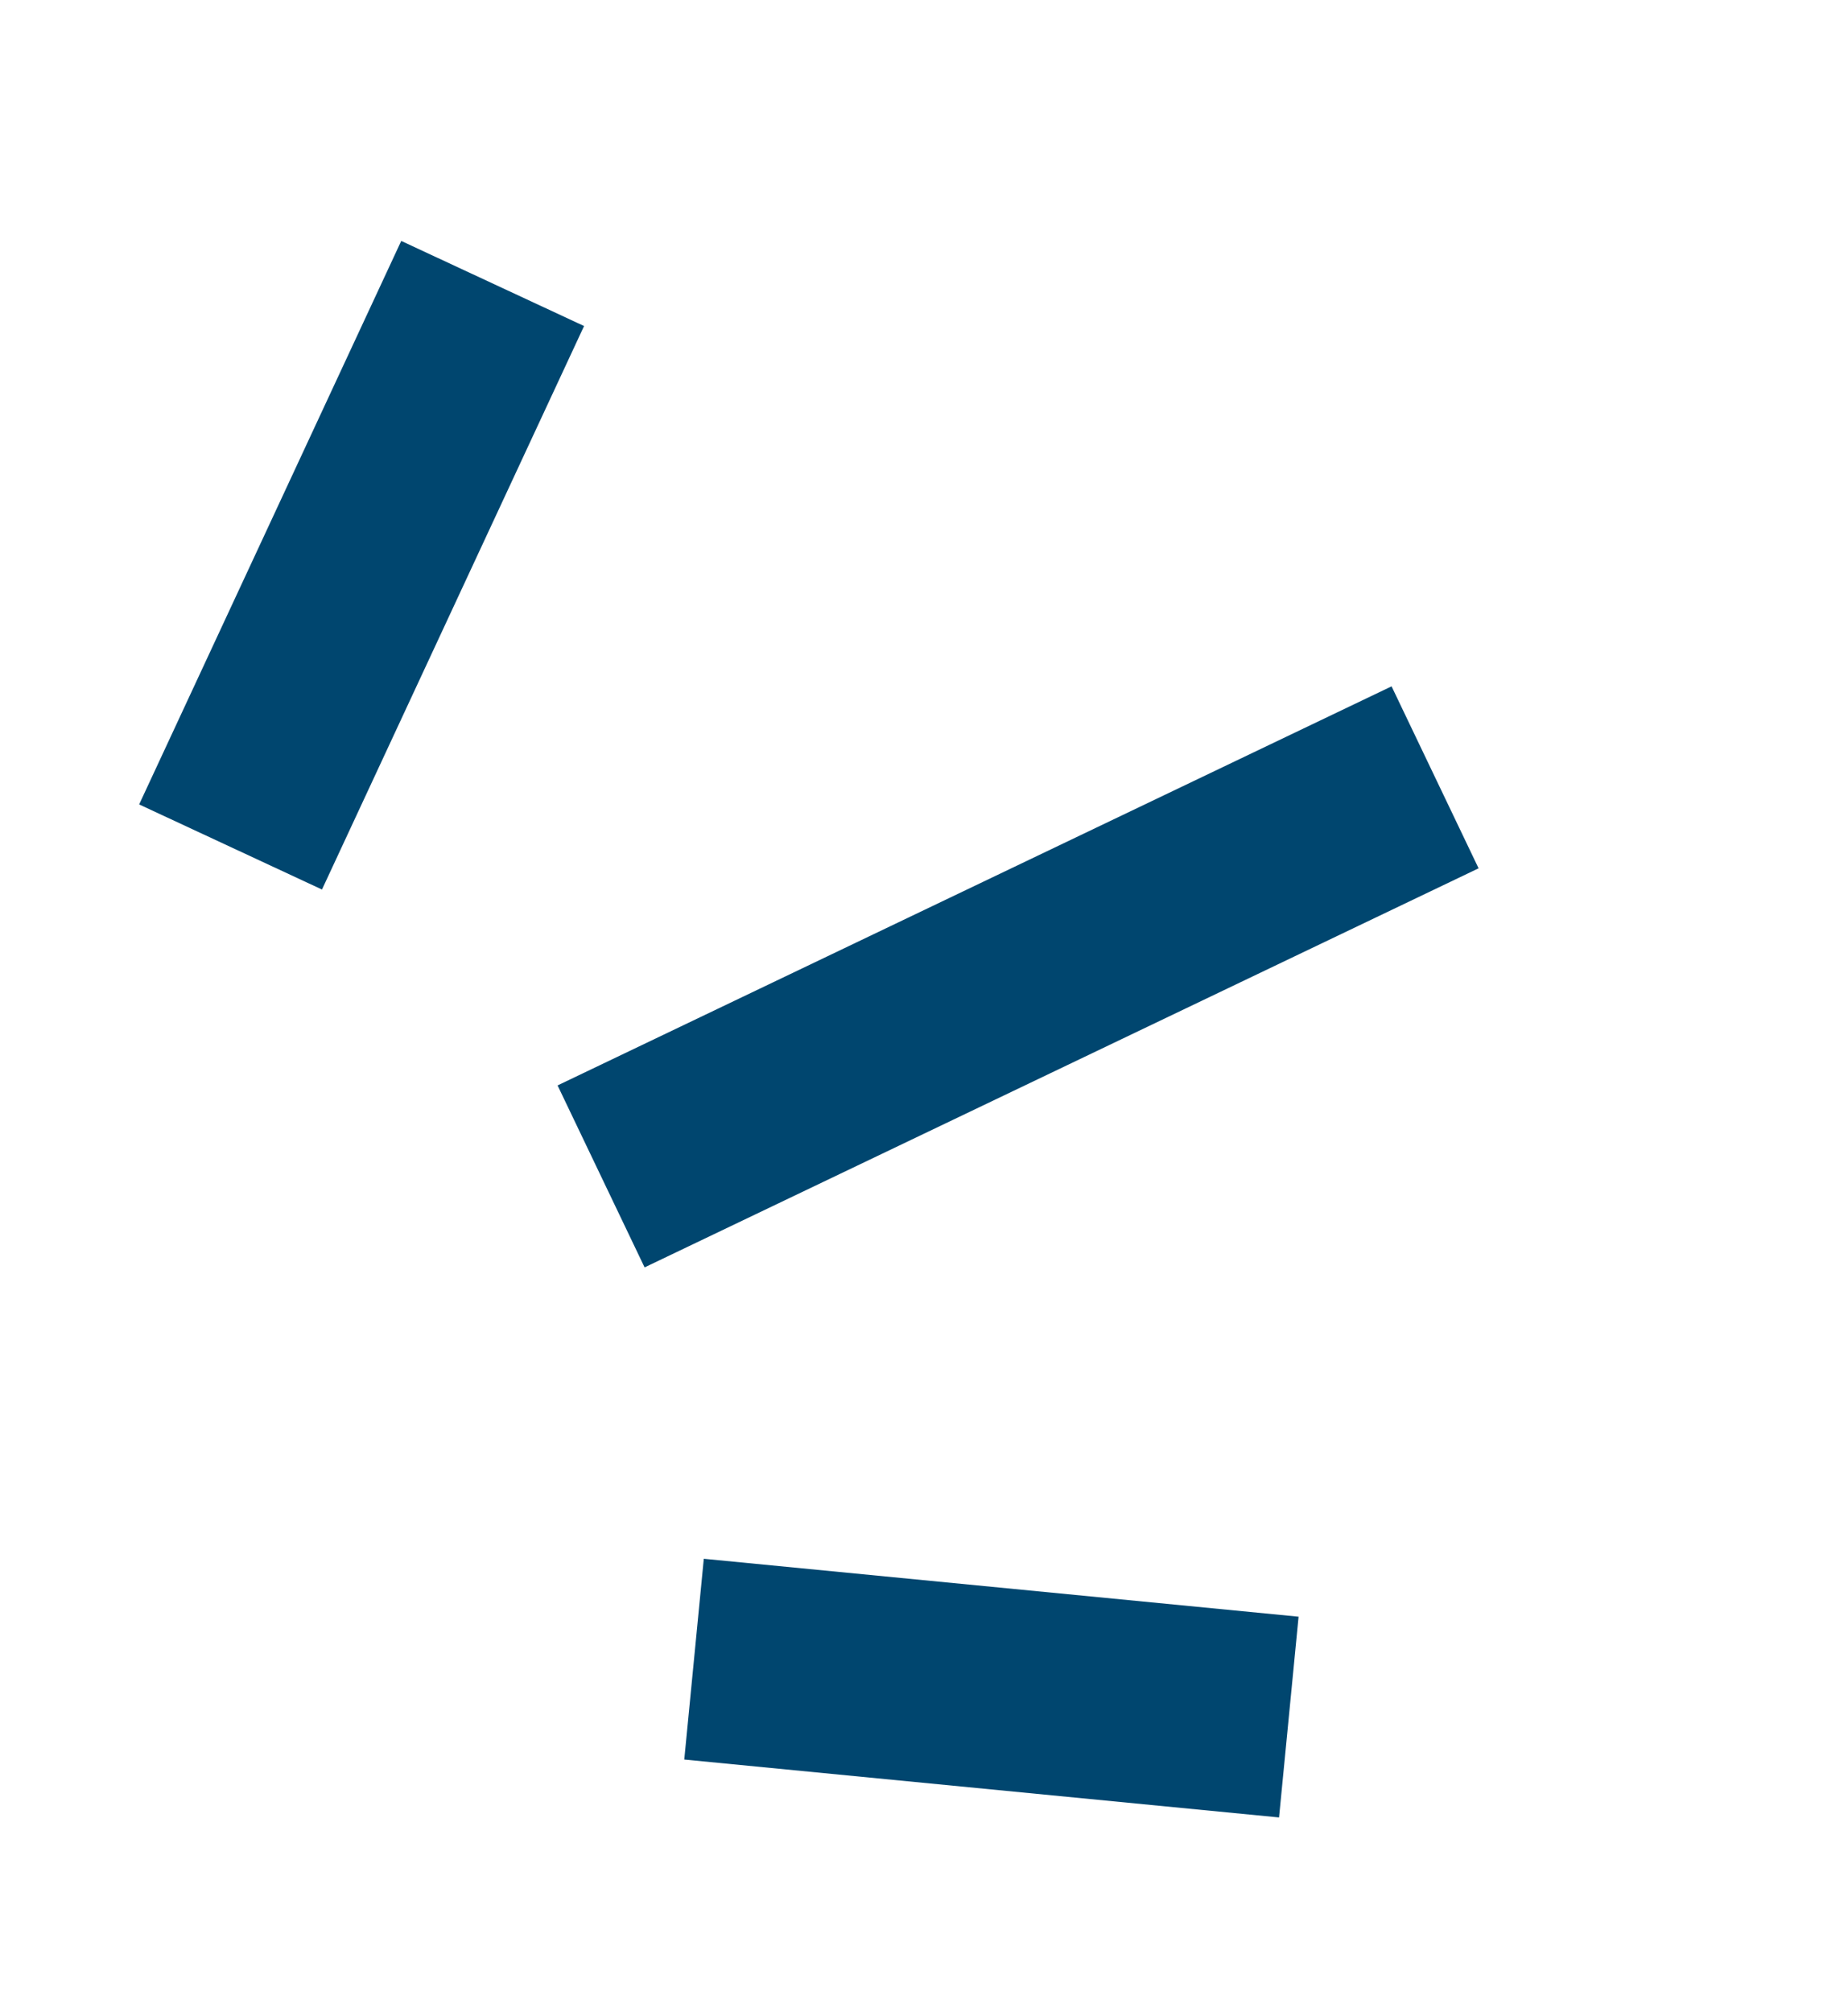
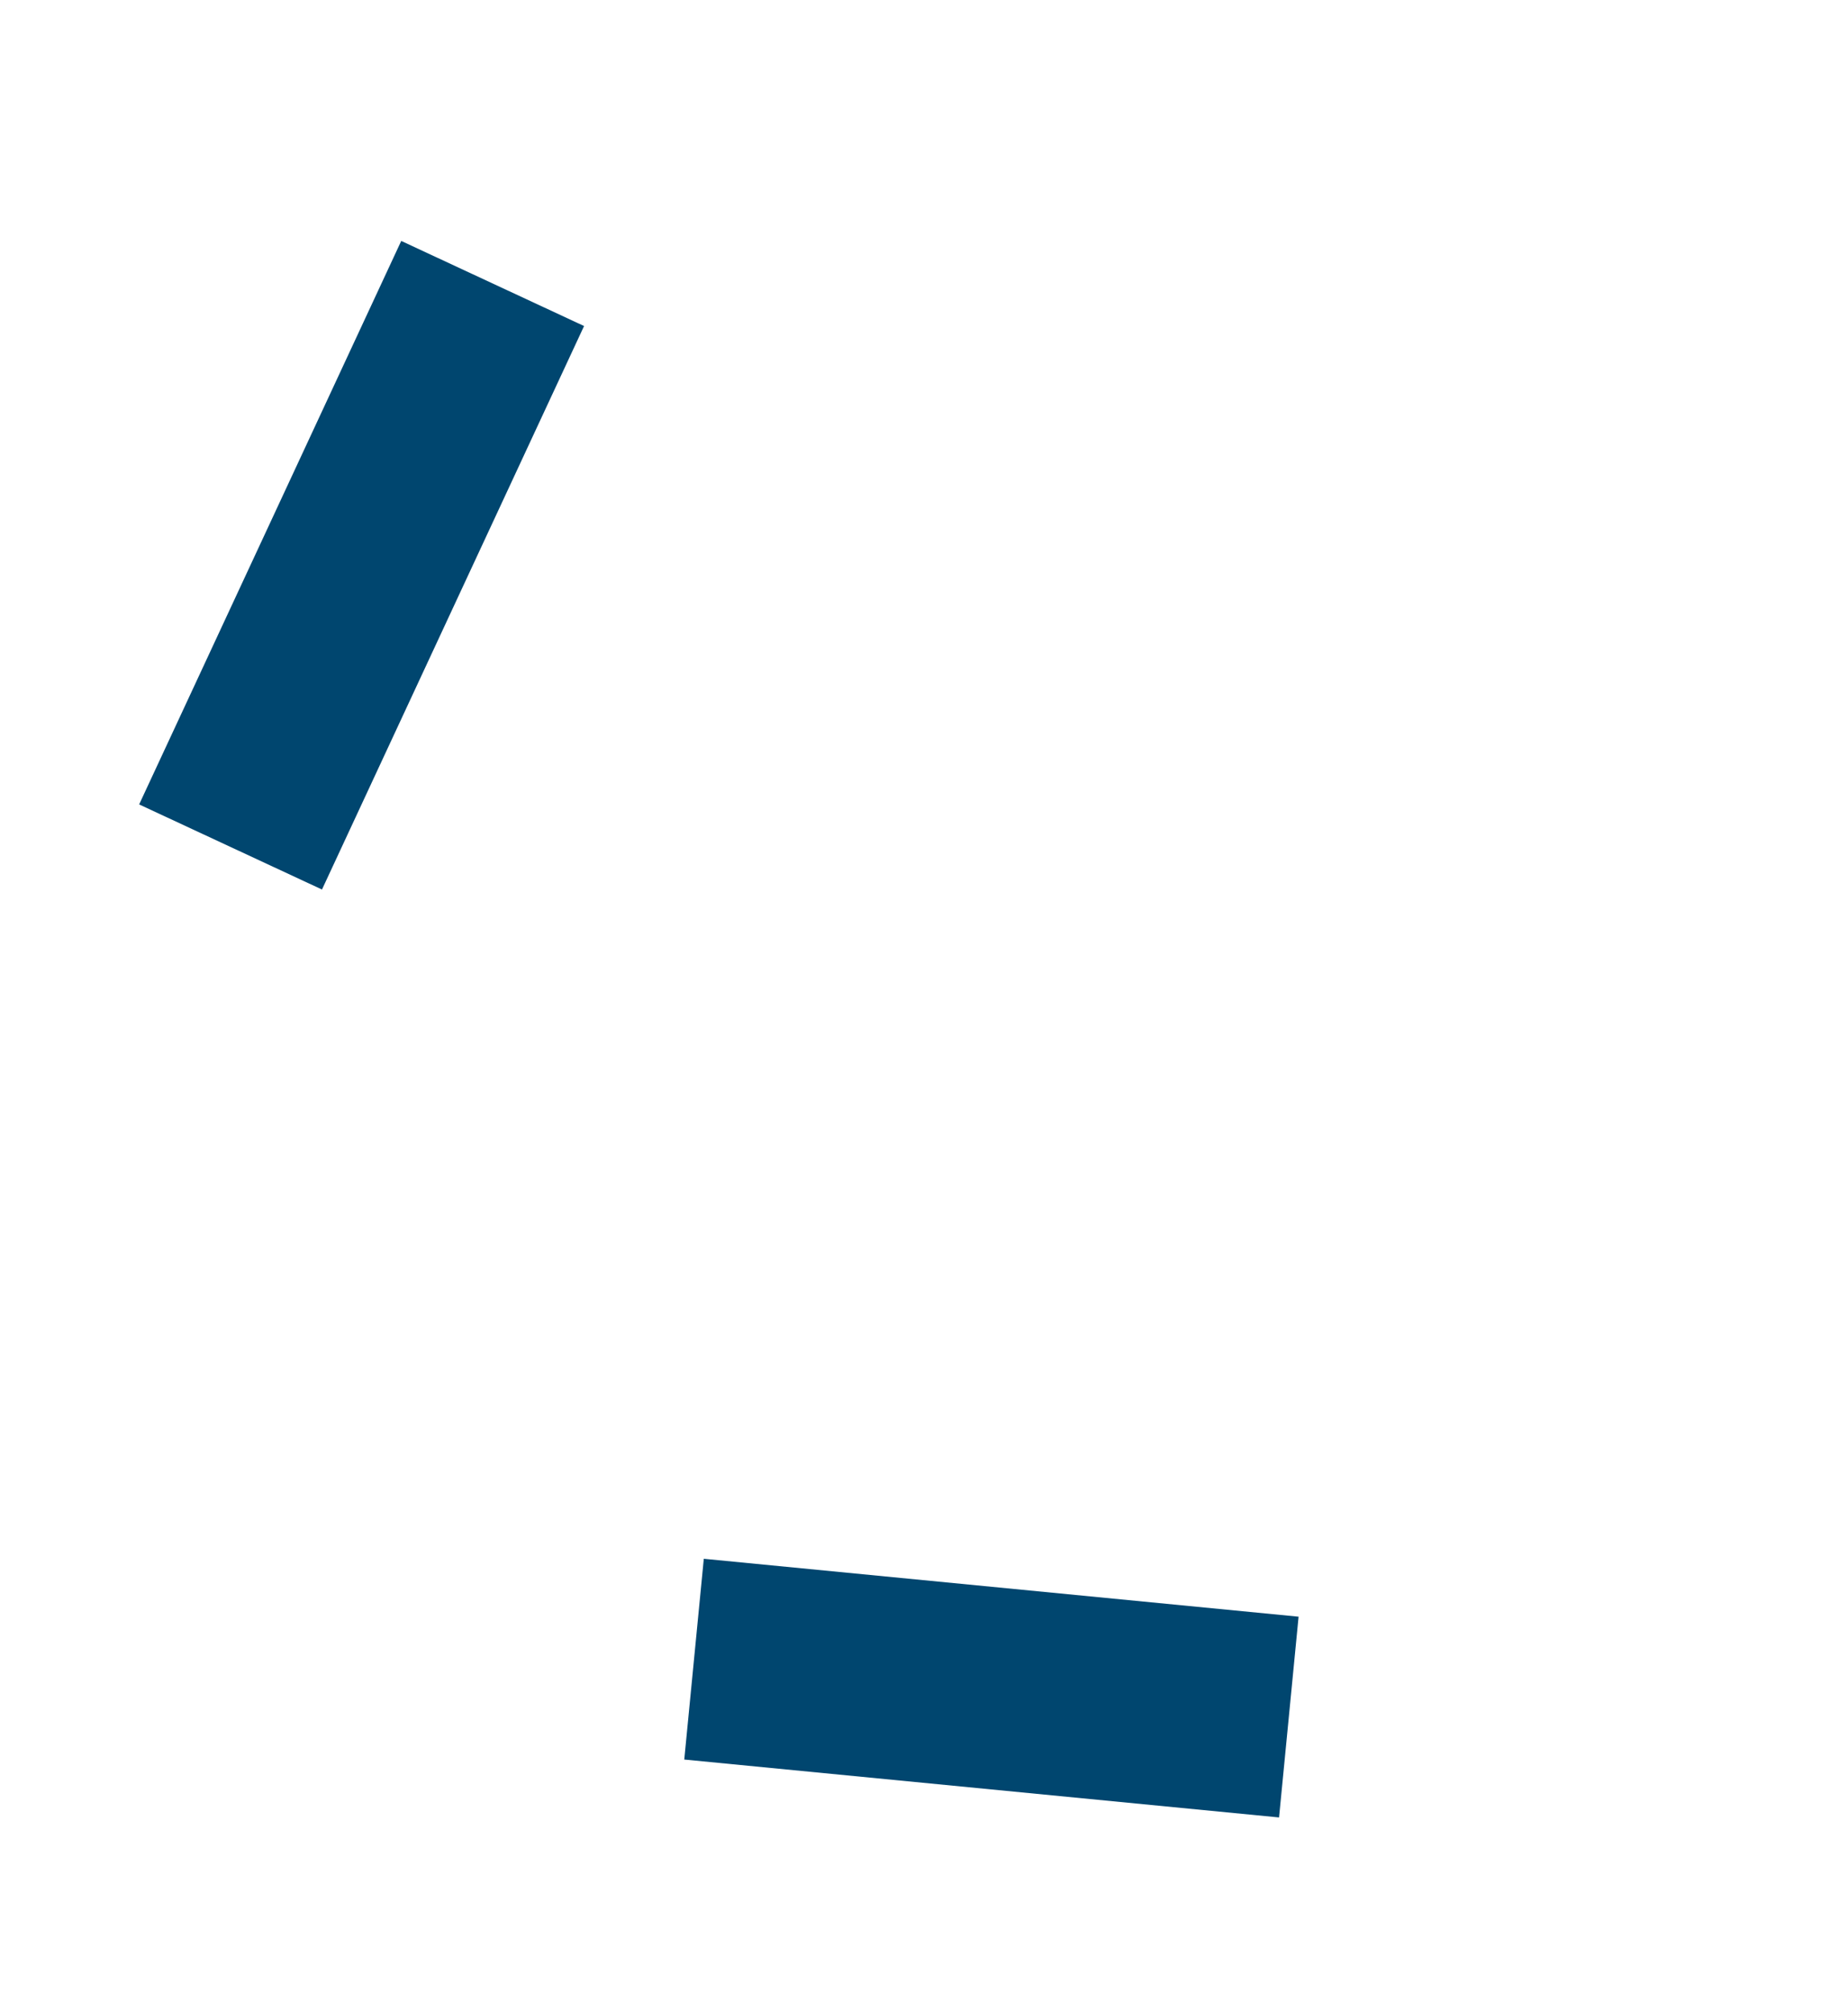
<svg xmlns="http://www.w3.org/2000/svg" width="34" height="37" viewBox="0 0 34 37" fill="none">
-   <path d="M11.059 21.637L26.403 14.297" stroke="#00466F" stroke-width="3.71" />
  <path d="M12.769 30.516L23.712 31.581" stroke="#00466F" stroke-width="3.71" />
  <path d="M4.242 15.578L9.064 5.214" stroke="#00466F" stroke-width="3.71" />
</svg>